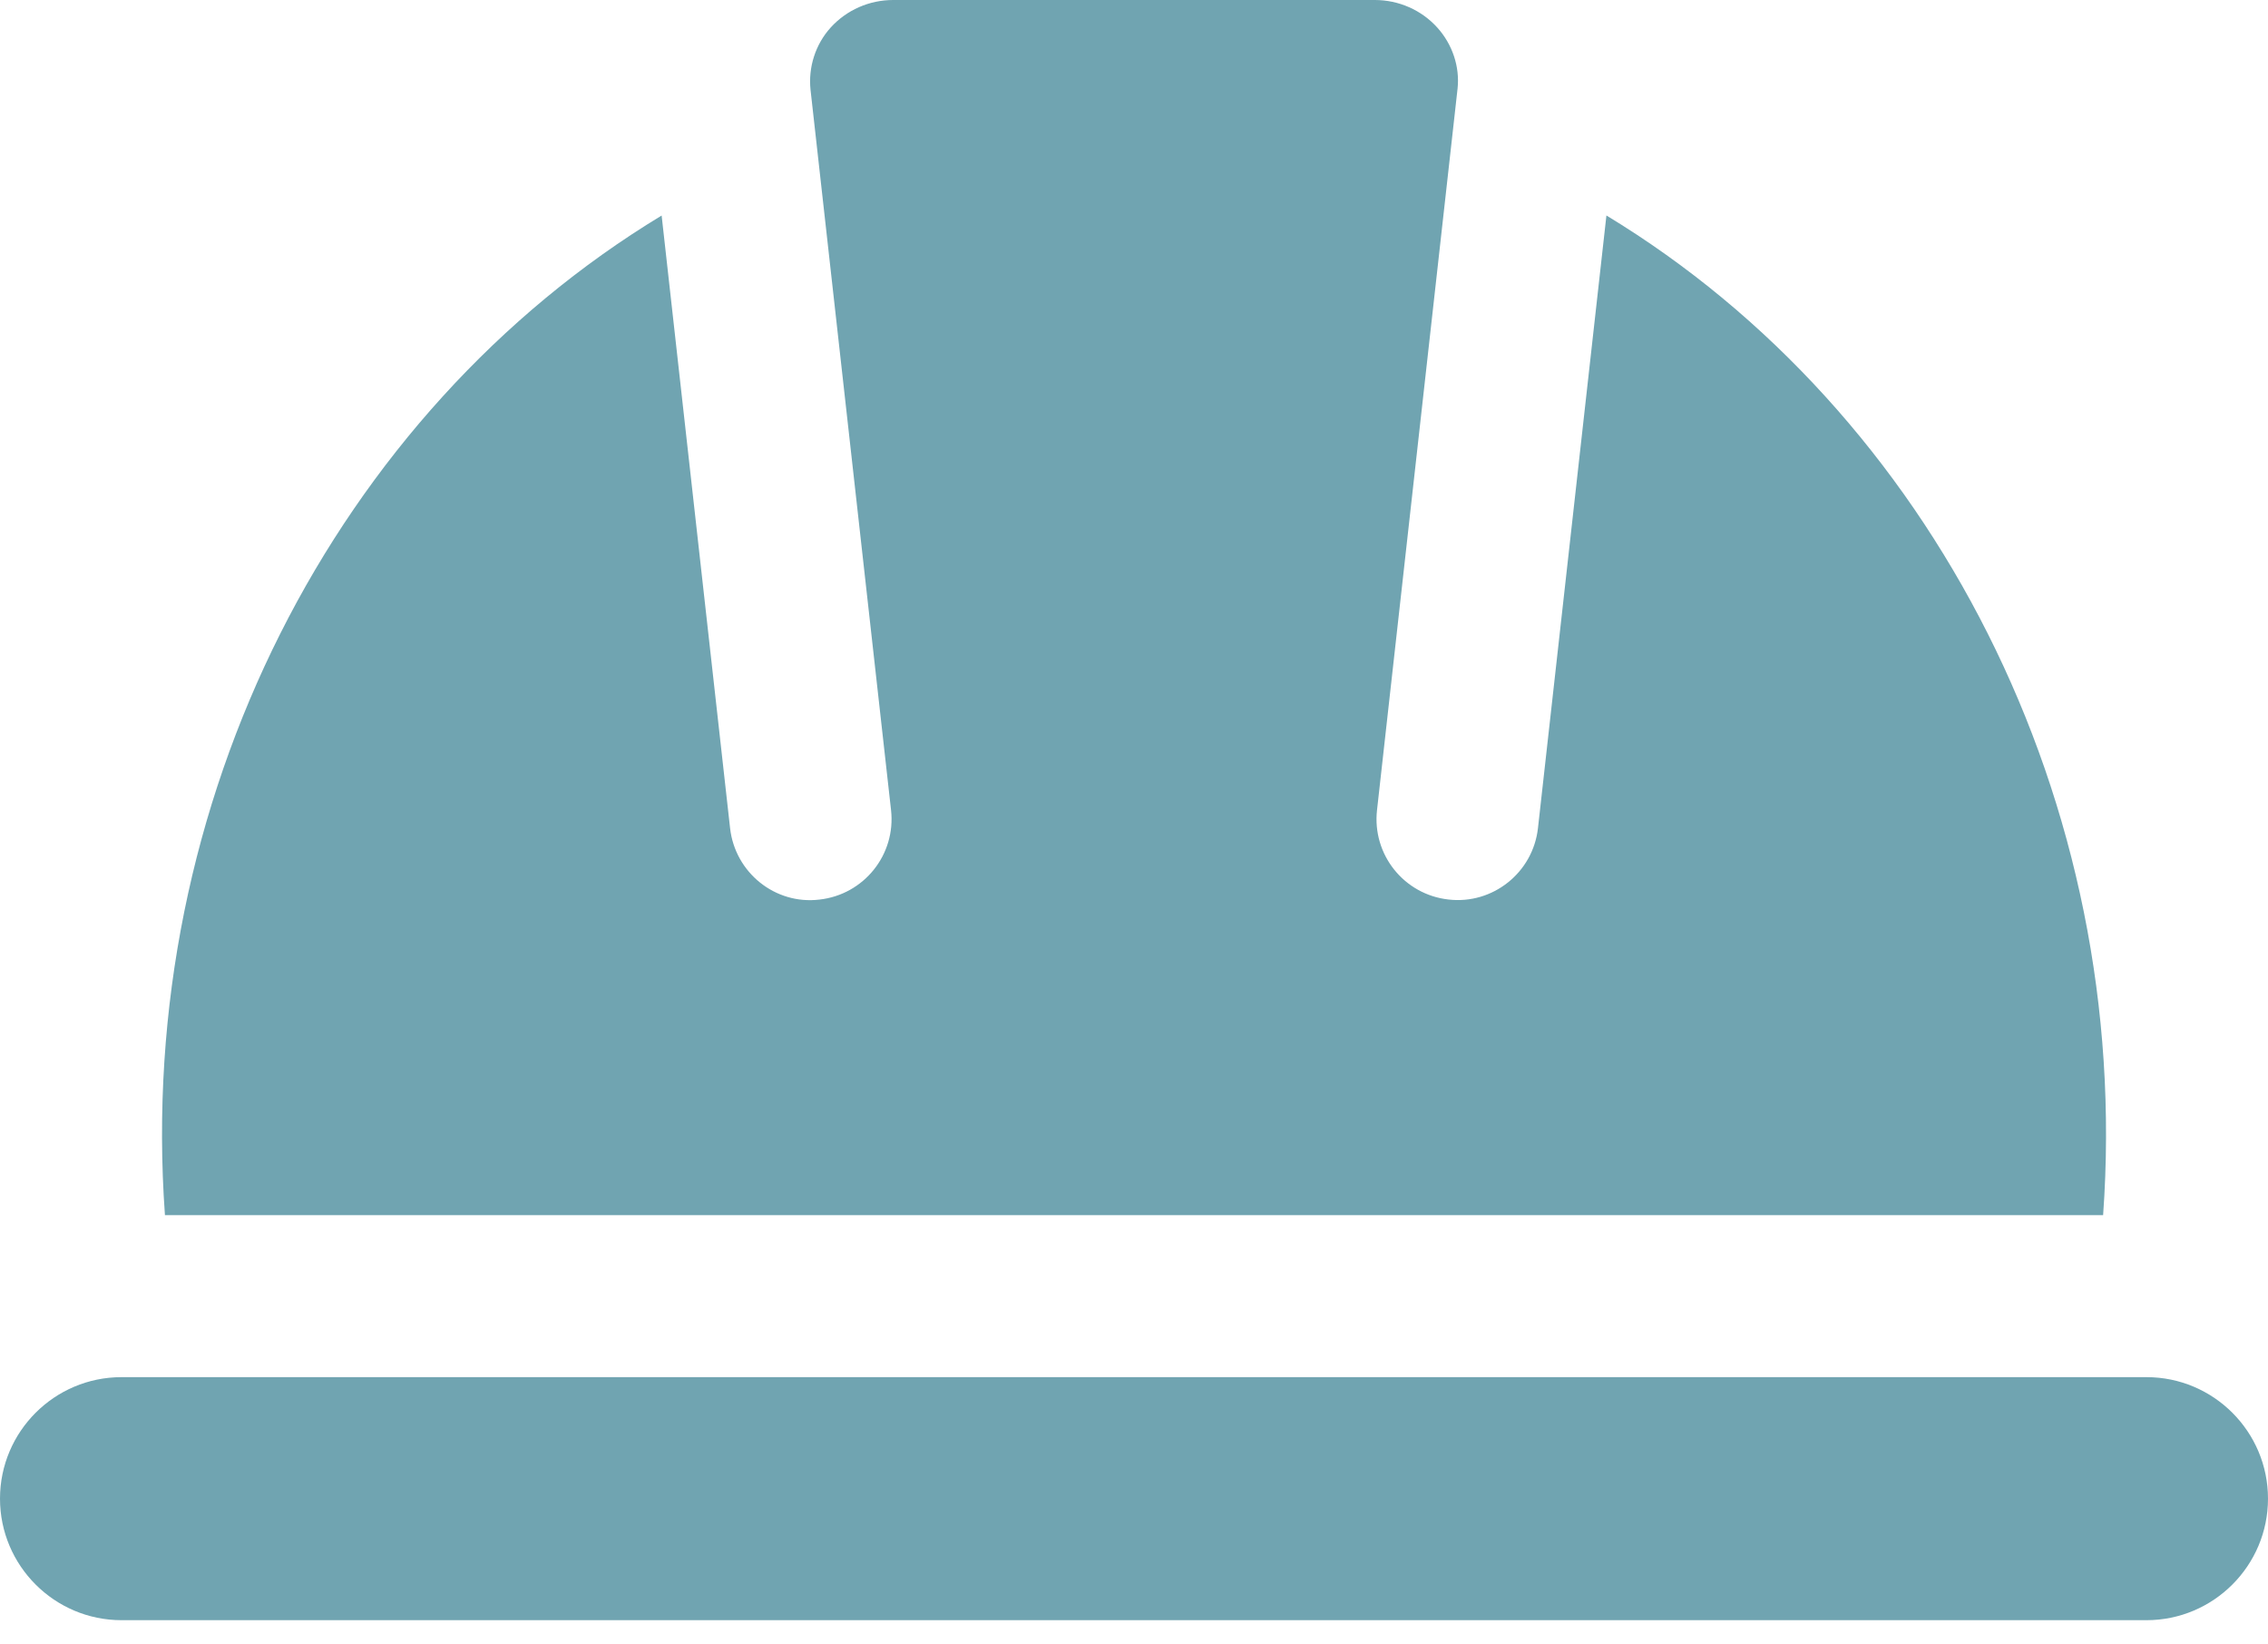
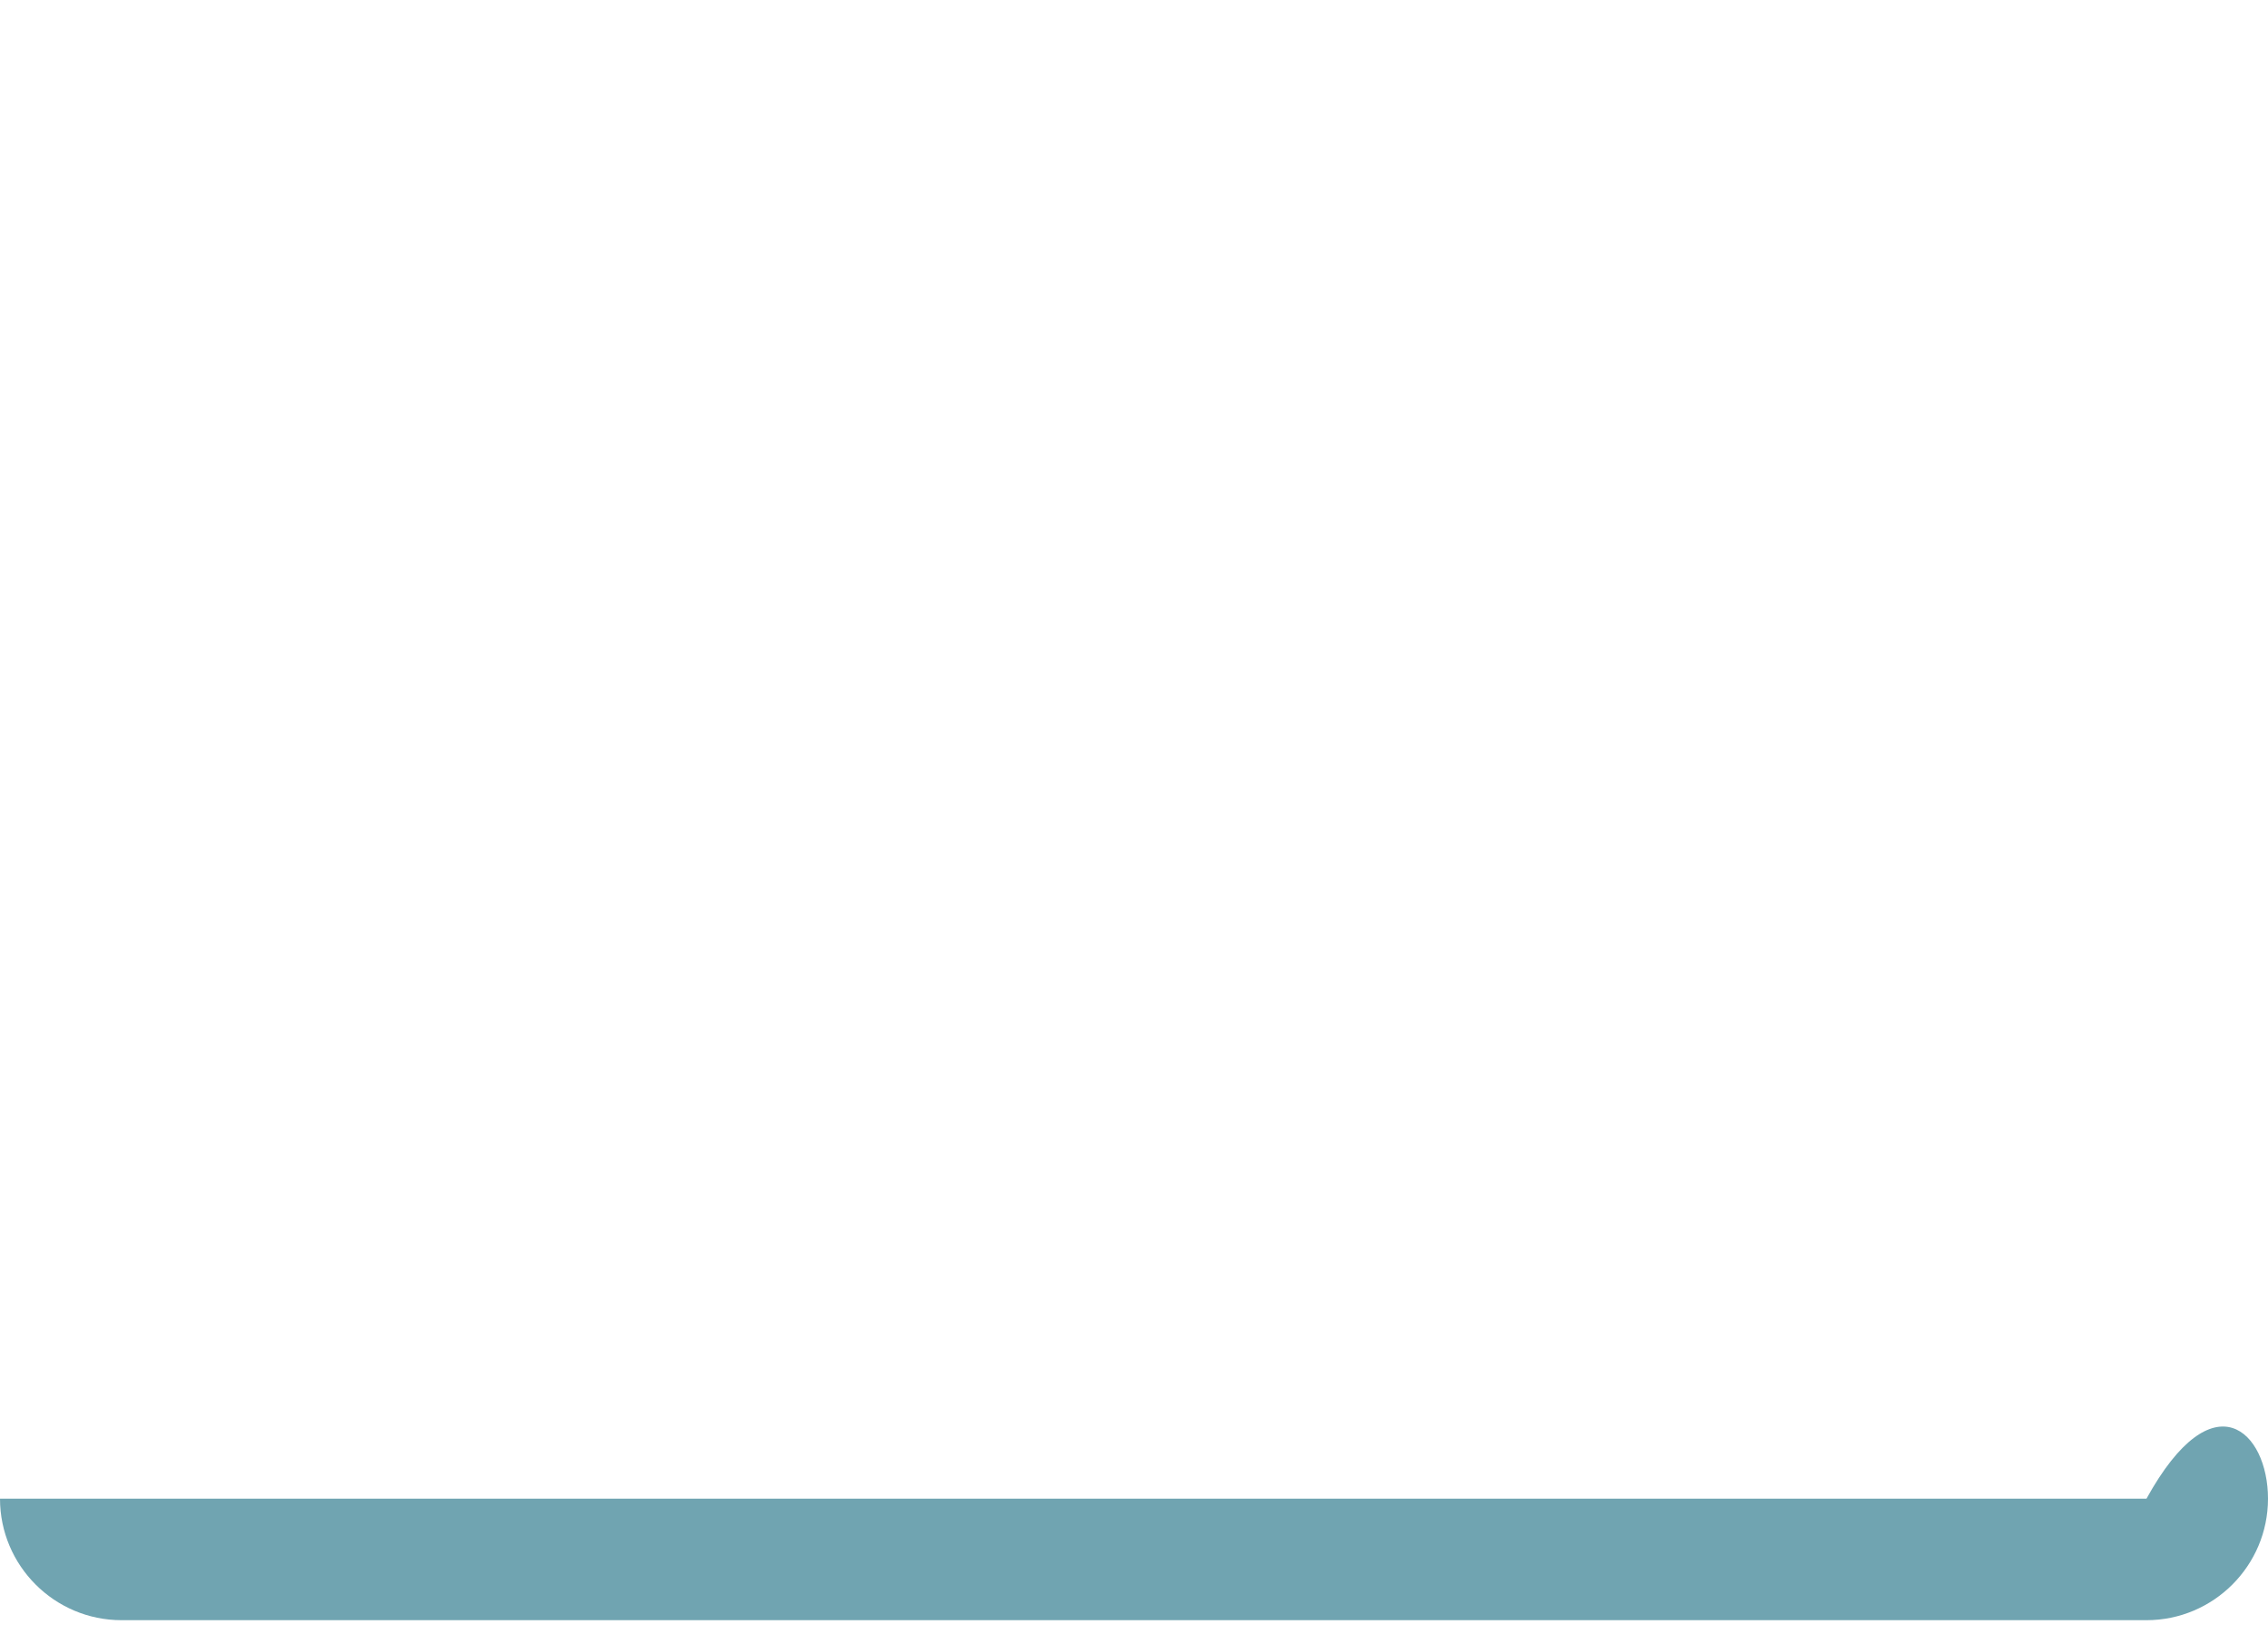
<svg xmlns="http://www.w3.org/2000/svg" width="40" height="29" viewBox="0 0 40 29" fill="none">
-   <path d="M37.092 21.429H2.909C2.382 14.119 5.94 7.269 11.669 3.801L12.876 14.603C12.963 15.387 13.67 15.959 14.453 15.864C15.239 15.776 15.803 15.07 15.715 14.286L14.295 1.583C14.253 1.183 14.383 0.781 14.65 0.486C14.93 0.177 15.33 0 15.753 0H24.247C24.669 0 25.07 0.177 25.349 0.486C25.617 0.783 25.747 1.177 25.707 1.559L24.286 14.286C24.198 15.07 24.762 15.776 25.547 15.863C26.325 15.954 27.038 15.39 27.125 14.601L28.332 3.8C34.06 7.269 37.619 14.119 37.092 21.429Z" fill="#70A4B1" />
-   <path d="M40 26.429C40 27.61 39.039 28.572 37.857 28.572H2.143C0.961 28.572 0 27.61 0 26.429C0 25.247 0.961 24.286 2.143 24.286H37.857C39.039 24.286 40 25.247 40 26.429Z" fill="#70A4B1" />
+   <path d="M40 26.429C40 27.61 39.039 28.572 37.857 28.572H2.143C0.961 28.572 0 27.61 0 26.429H37.857C39.039 24.286 40 25.247 40 26.429Z" fill="#70A4B1" />
</svg>